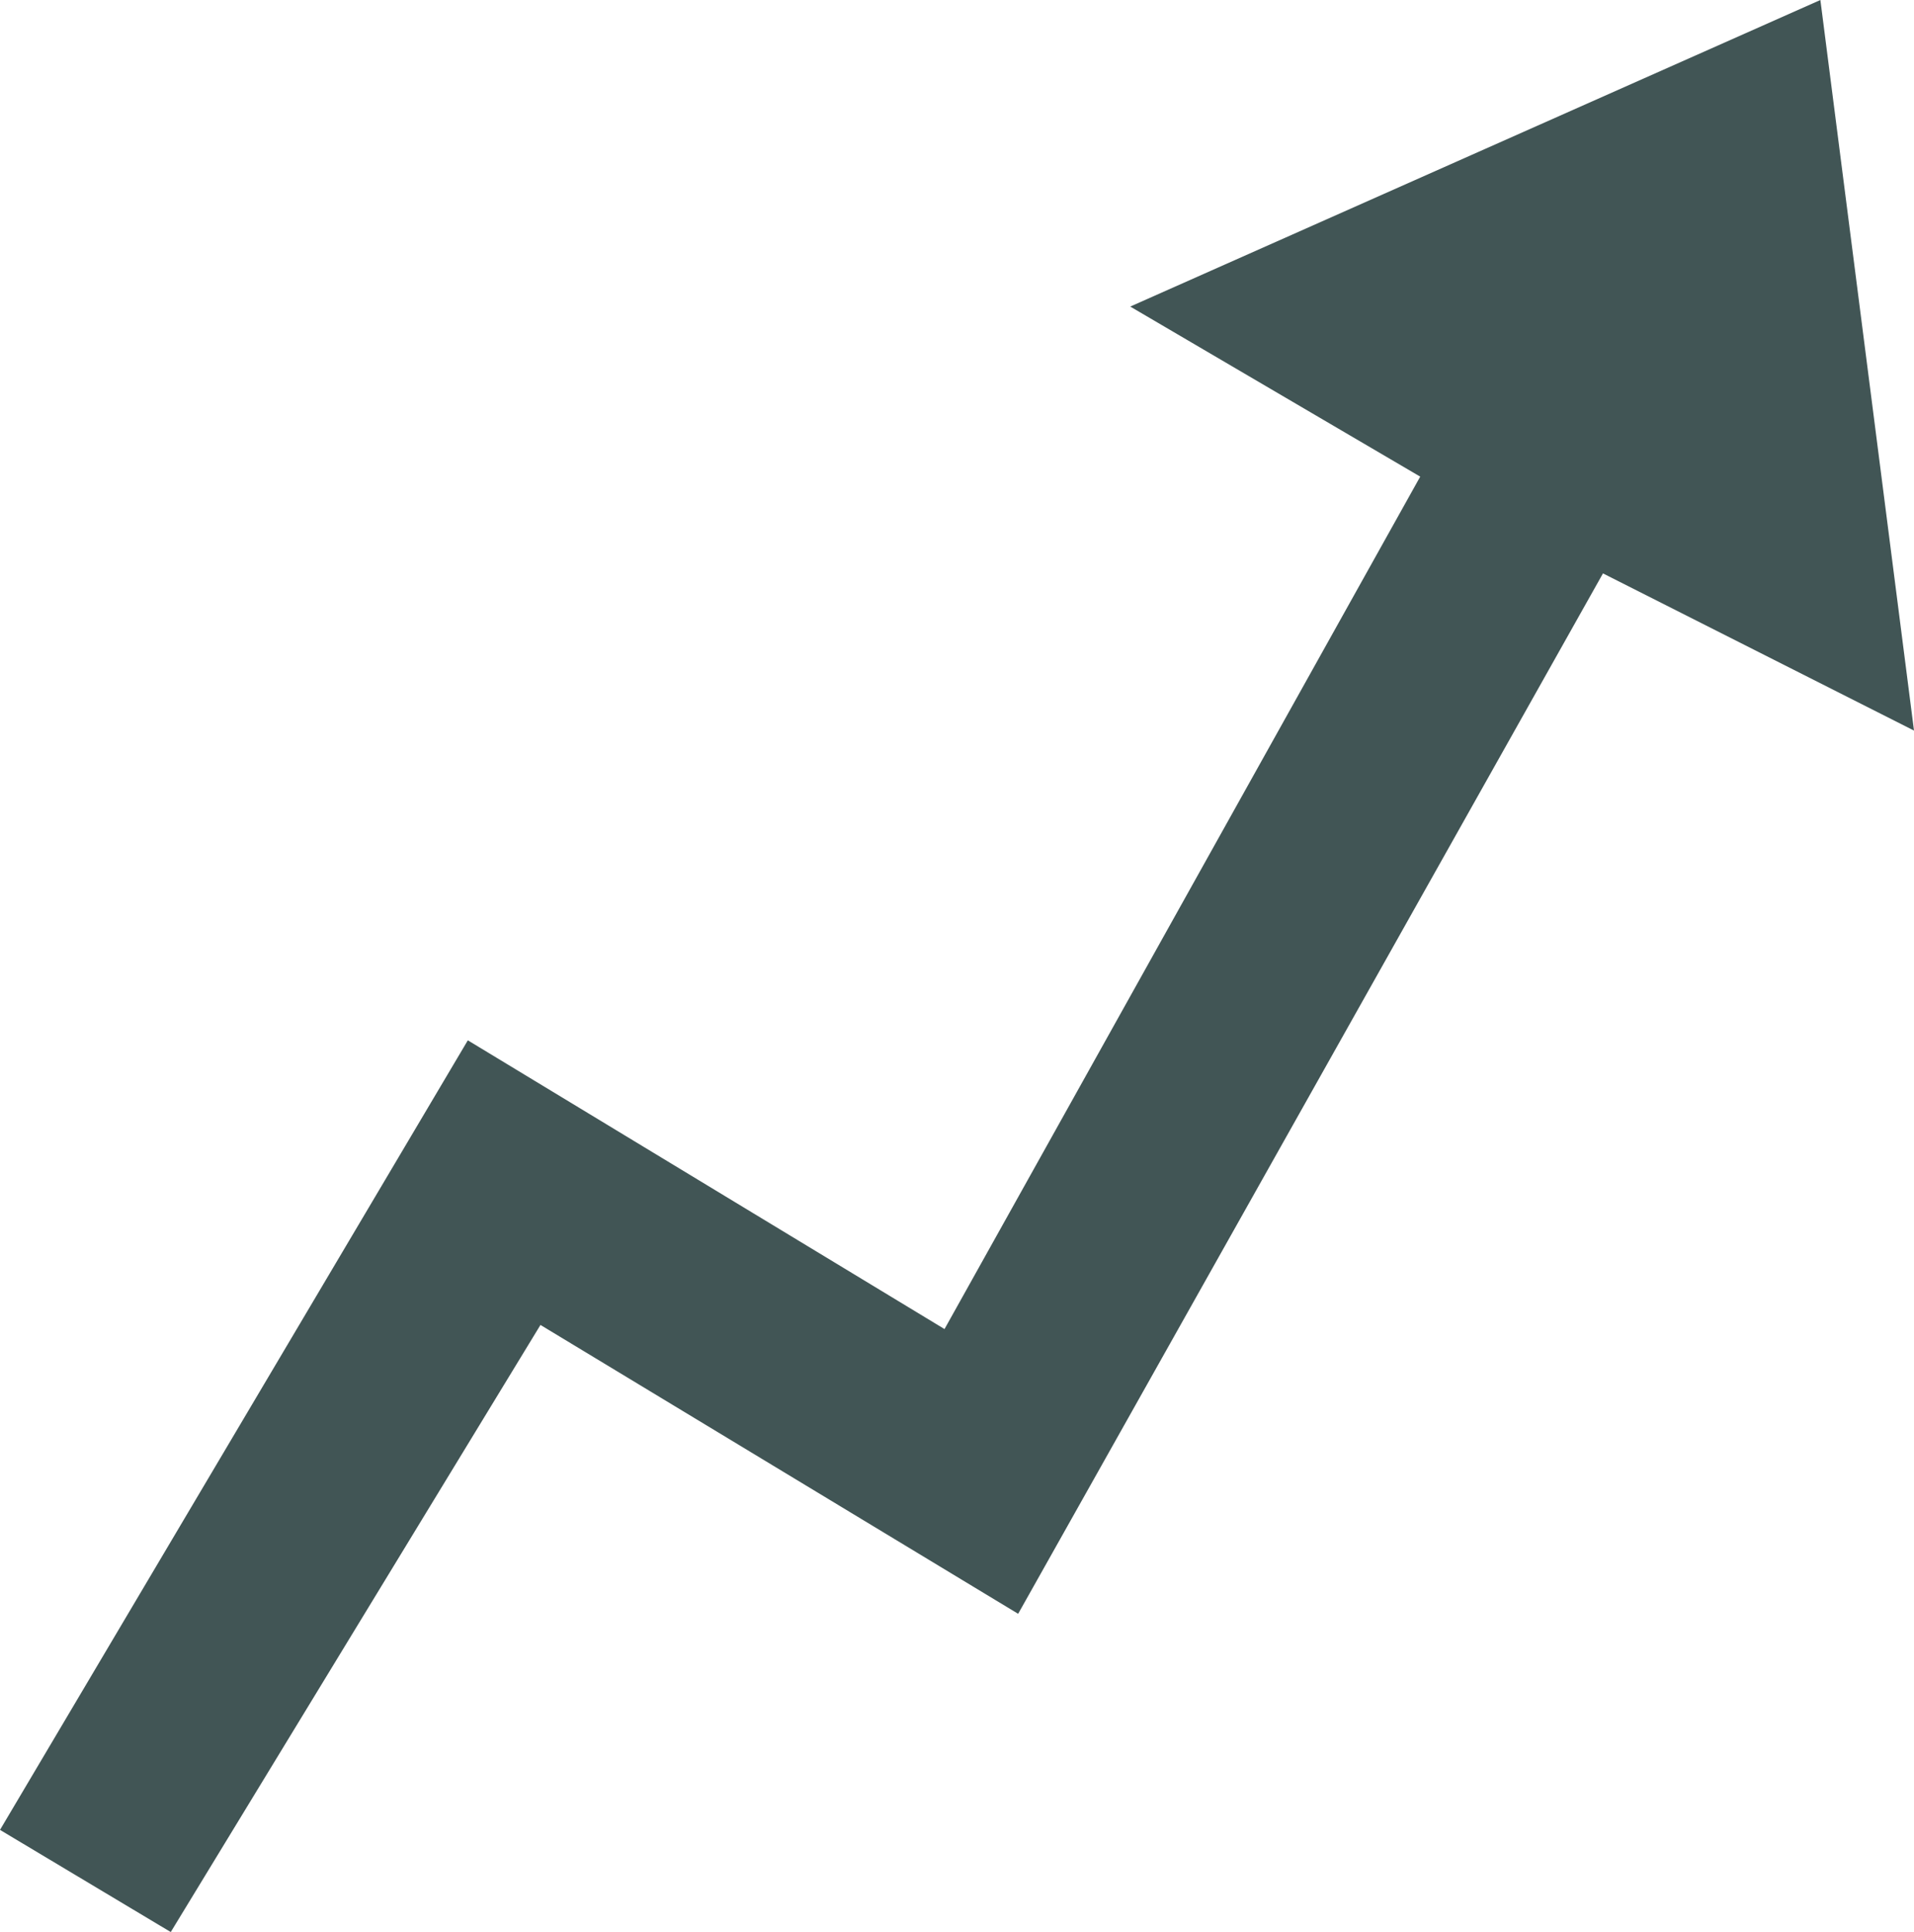
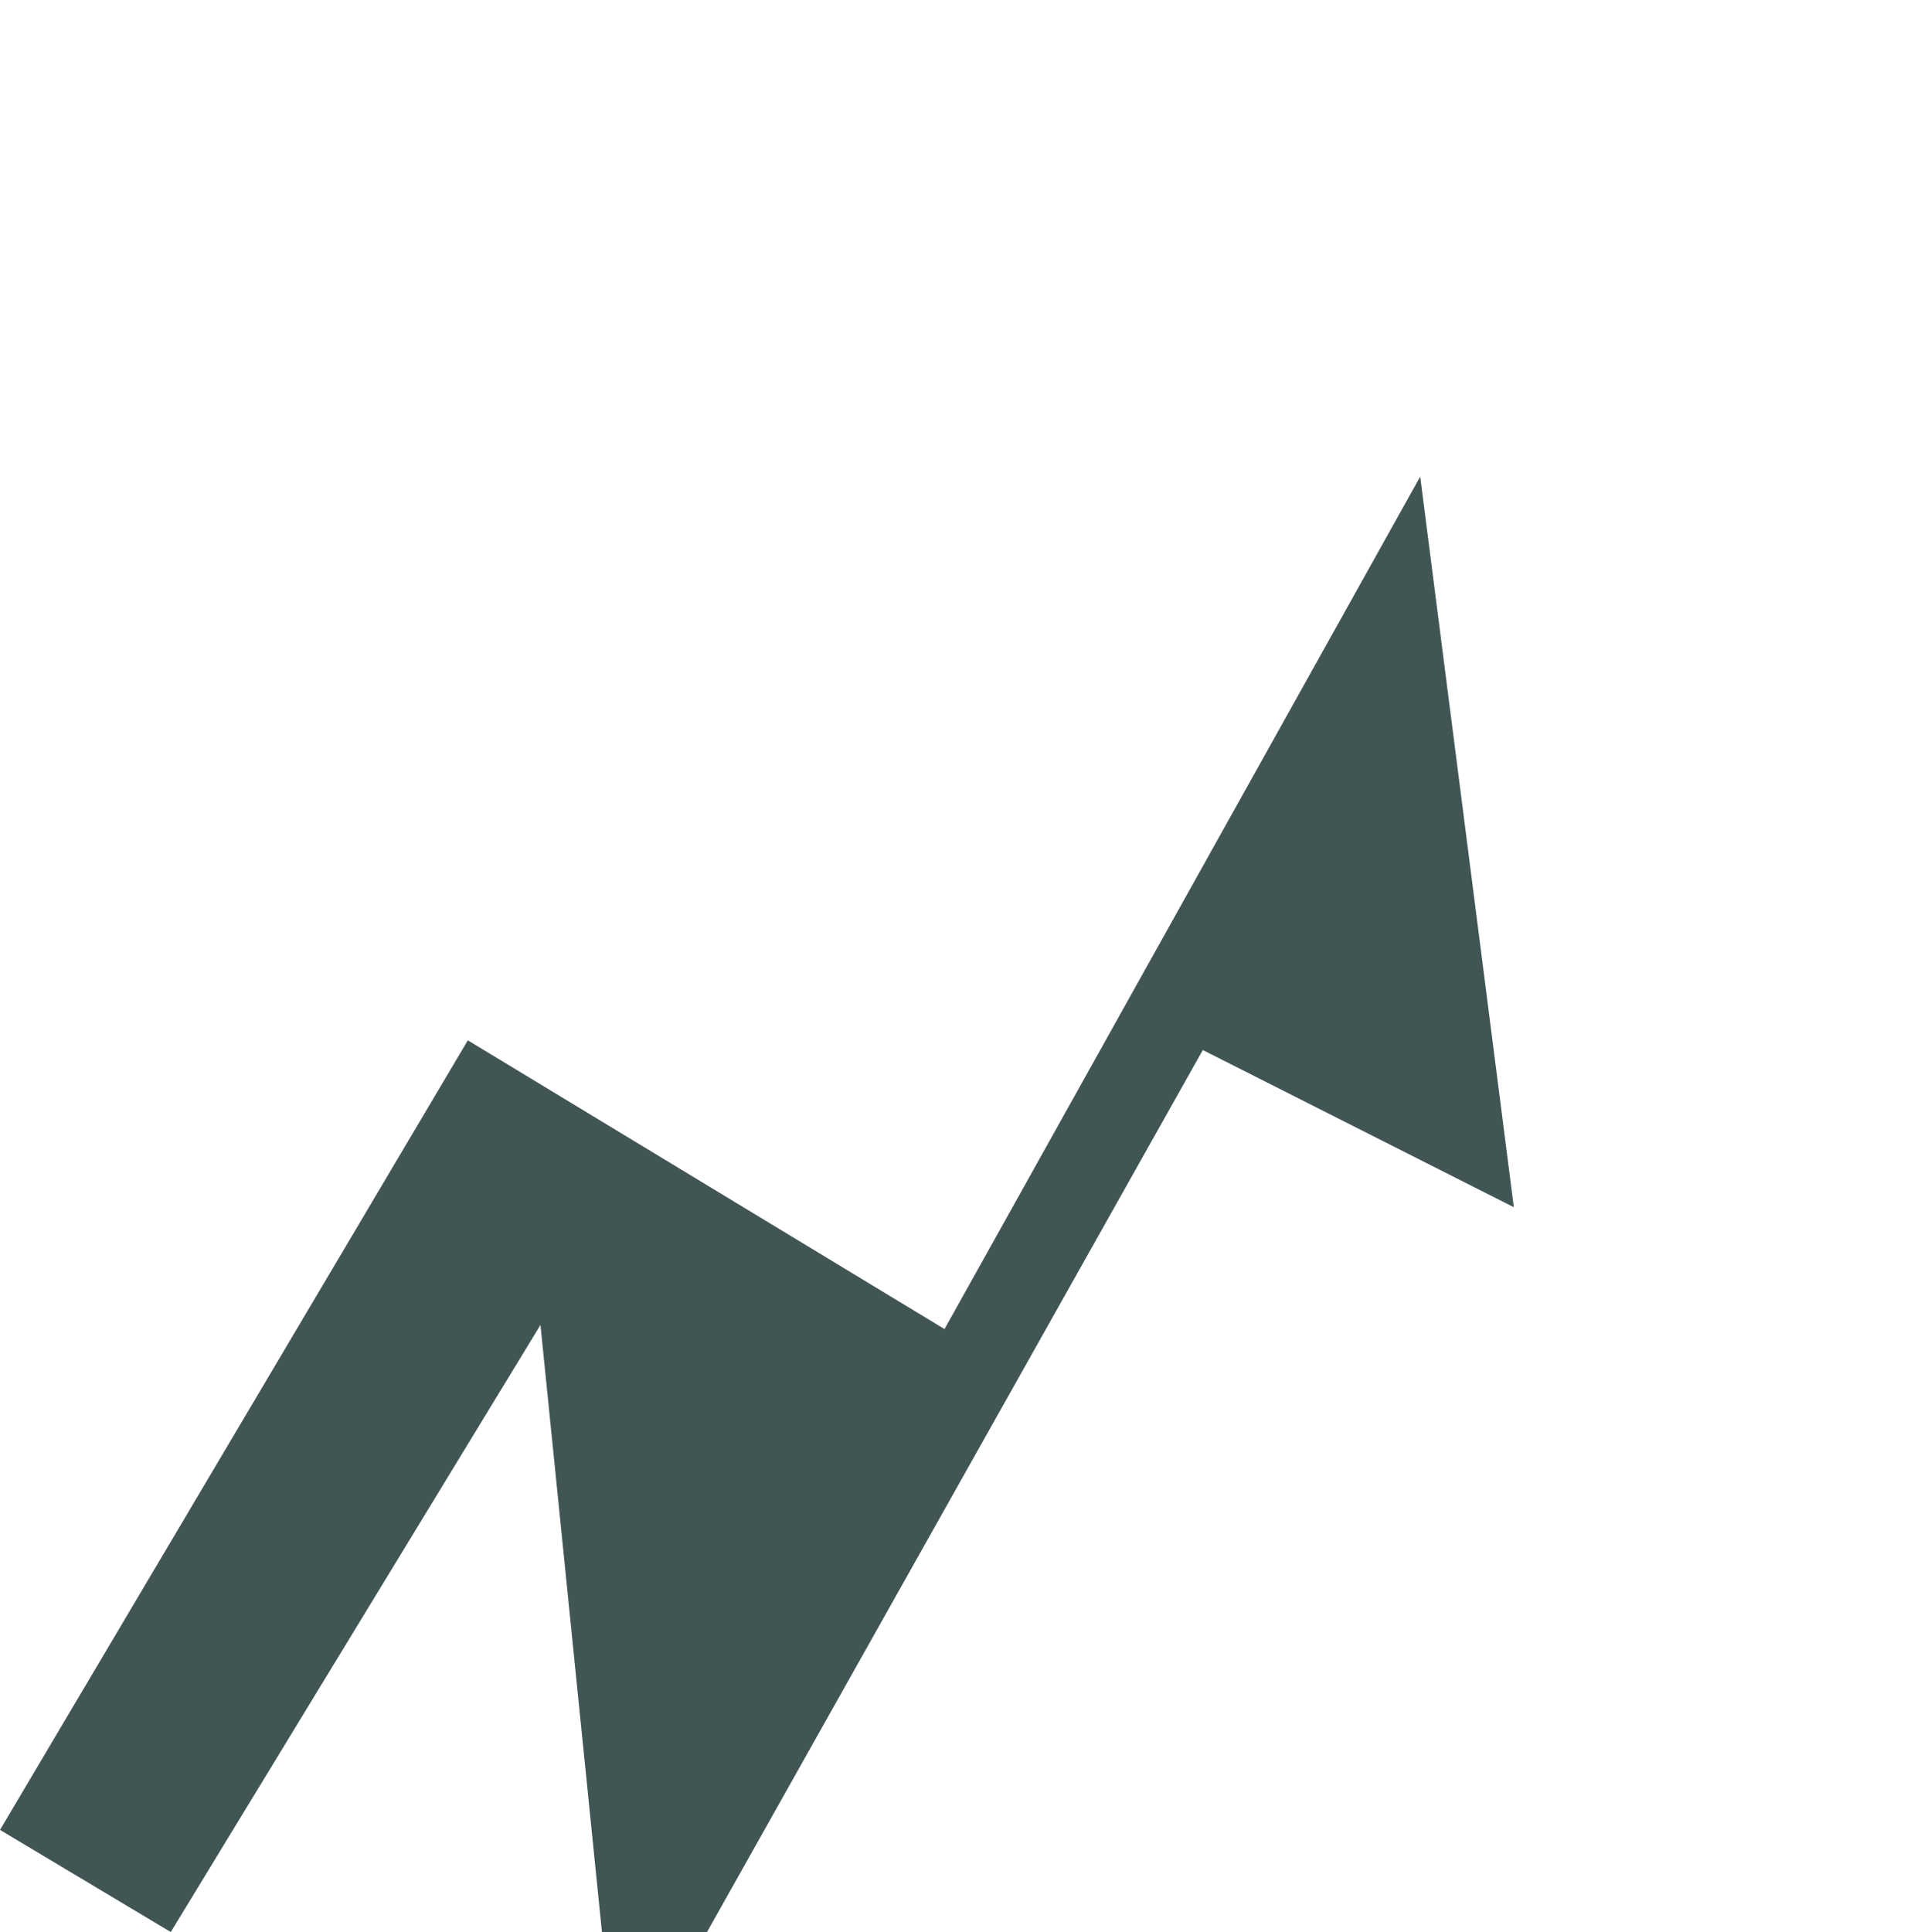
<svg xmlns="http://www.w3.org/2000/svg" width="80" height="80.738" viewBox="0 0 80 80.738">
-   <path id="パス_9701" data-name="パス 9701" d="M194.554,683.393l19.924,12.066c6.686-11.98,13.139-23.54,19.883-35.622l-12.12-7.107,28.846-12.811c1.318,10.286,2.536,19.785,3.913,30.53l-13-6.568c-8.113,14.429-16.181,28.779-24.444,43.477L197.59,695.287c-5.257,8.629-10.27,16.86-15.453,25.37L175,716.388l19.554-32.995" transform="translate(-175 -639.919)" fill="#415555" />
+   <path id="パス_9701" data-name="パス 9701" d="M194.554,683.393l19.924,12.066c6.686-11.98,13.139-23.54,19.883-35.622c1.318,10.286,2.536,19.785,3.913,30.53l-13-6.568c-8.113,14.429-16.181,28.779-24.444,43.477L197.59,695.287c-5.257,8.629-10.27,16.86-15.453,25.37L175,716.388l19.554-32.995" transform="translate(-175 -639.919)" fill="#415555" />
</svg>